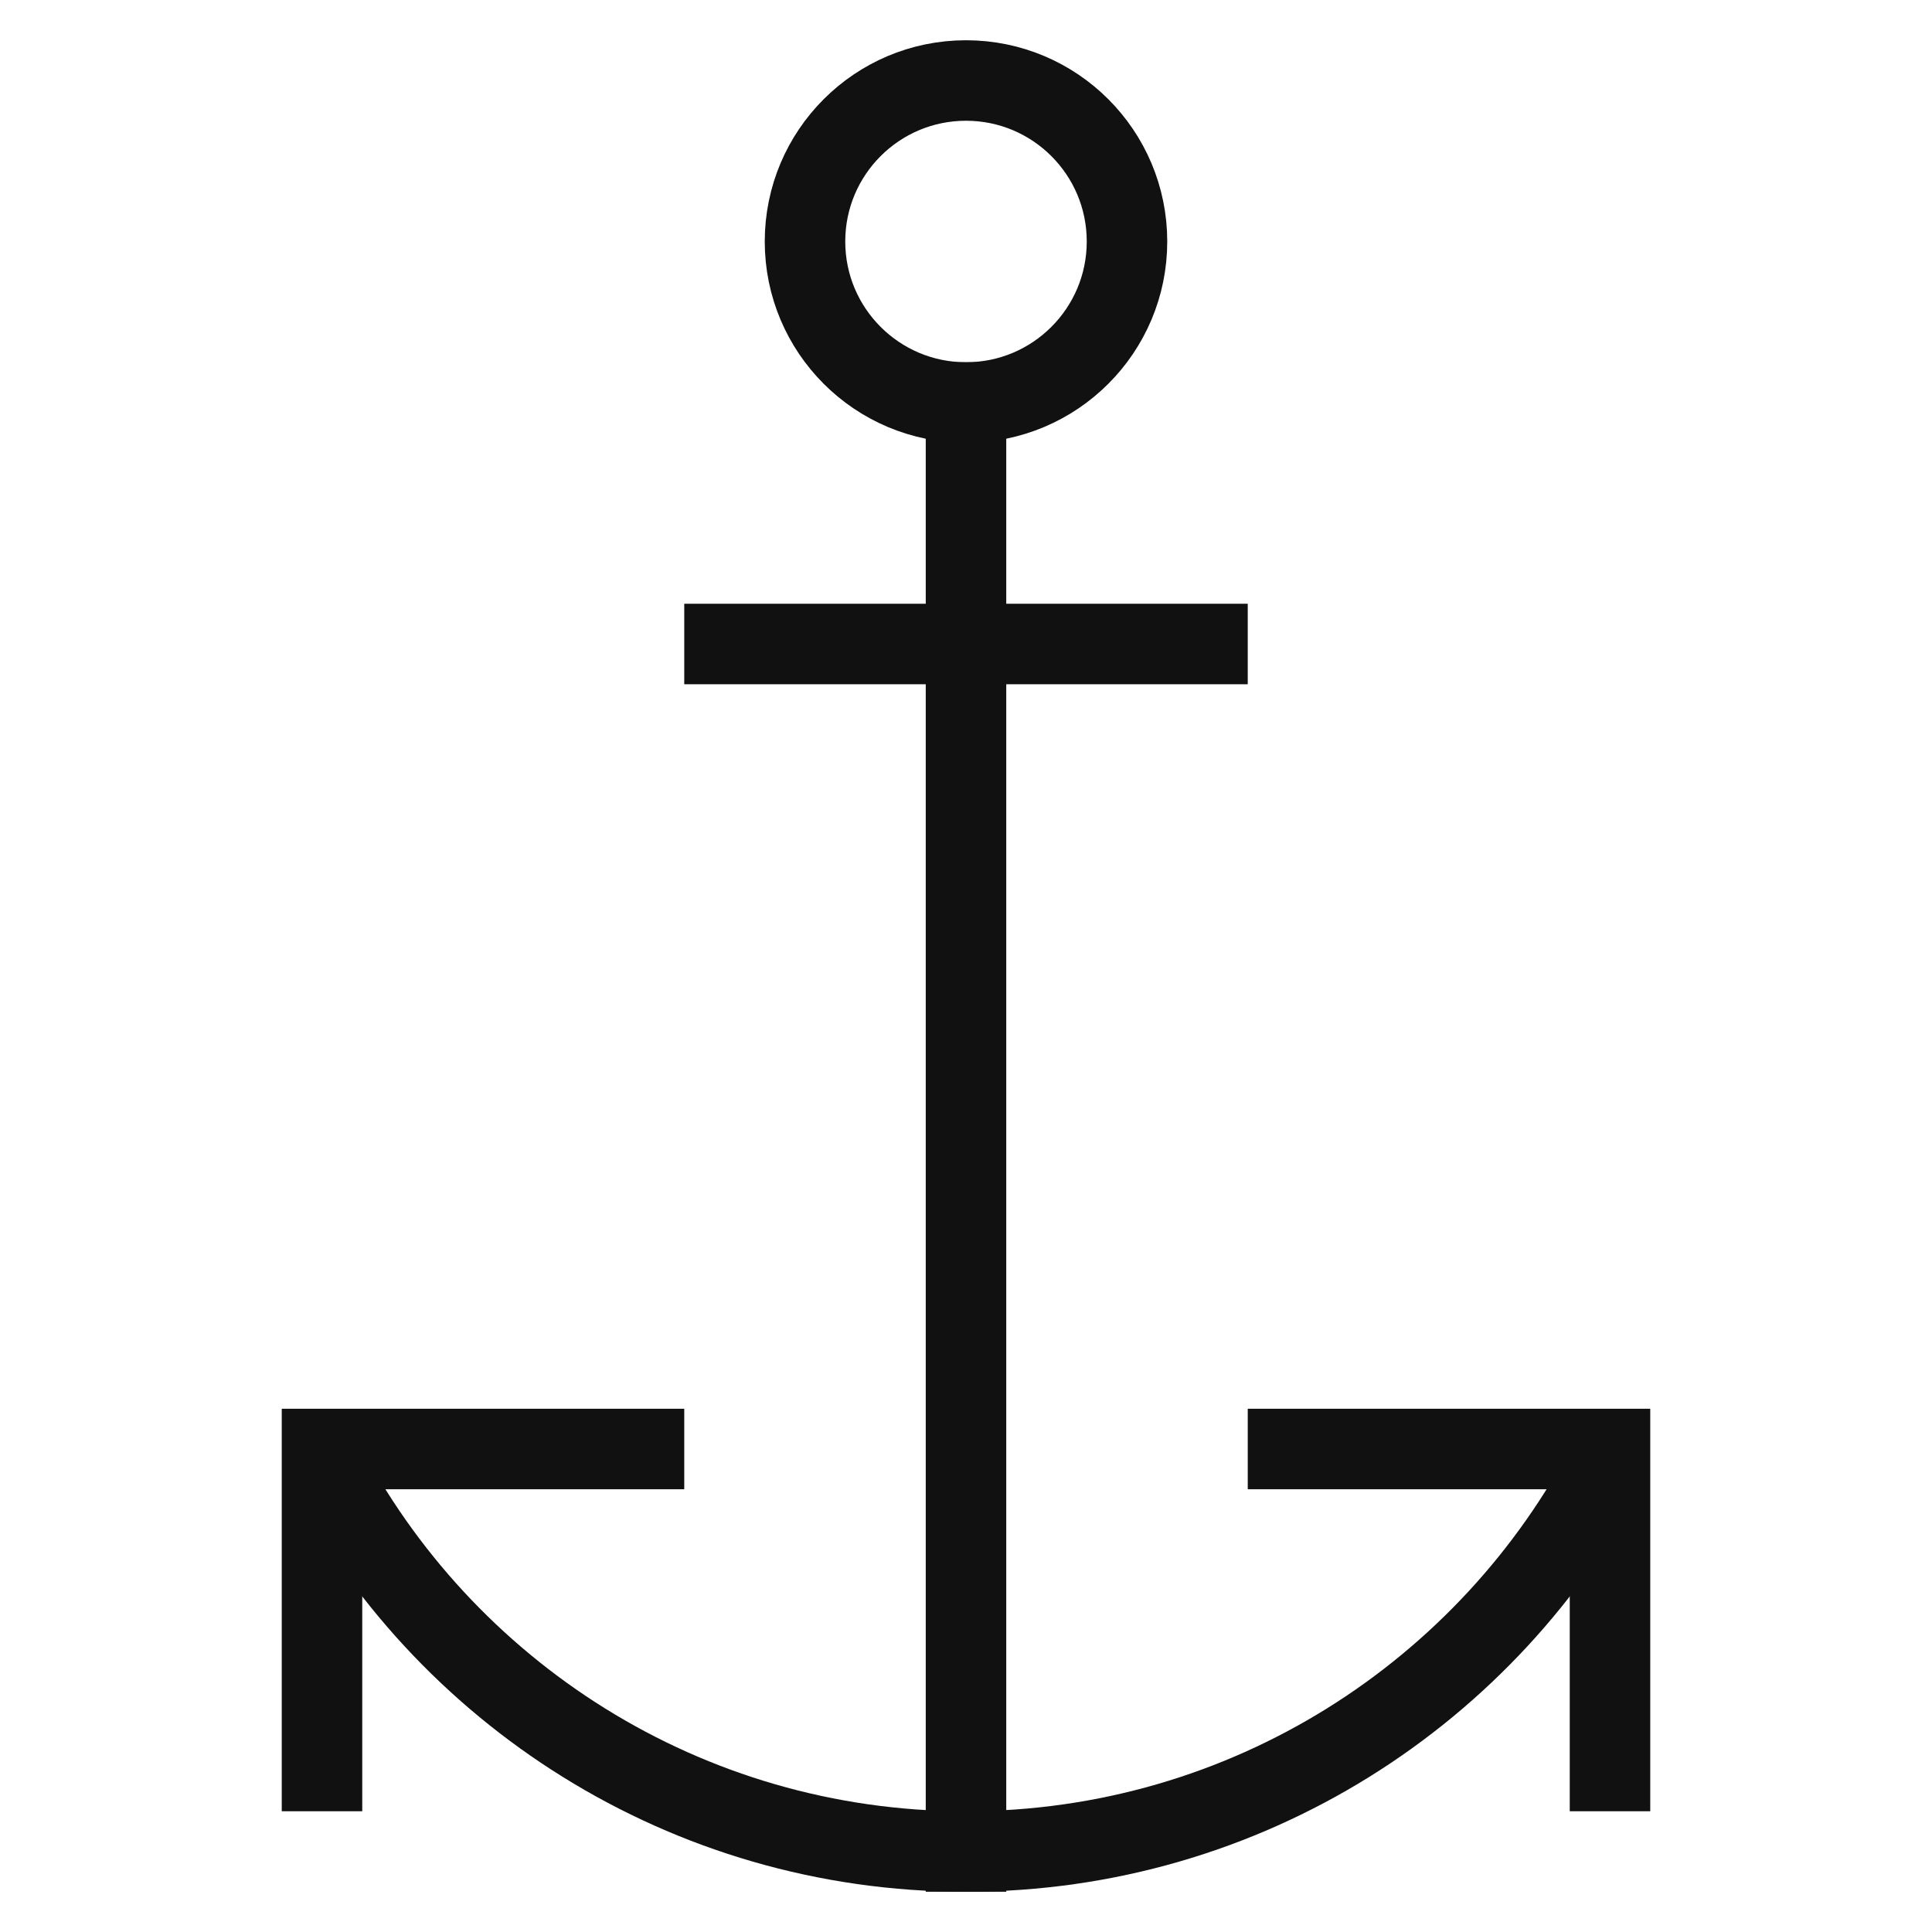
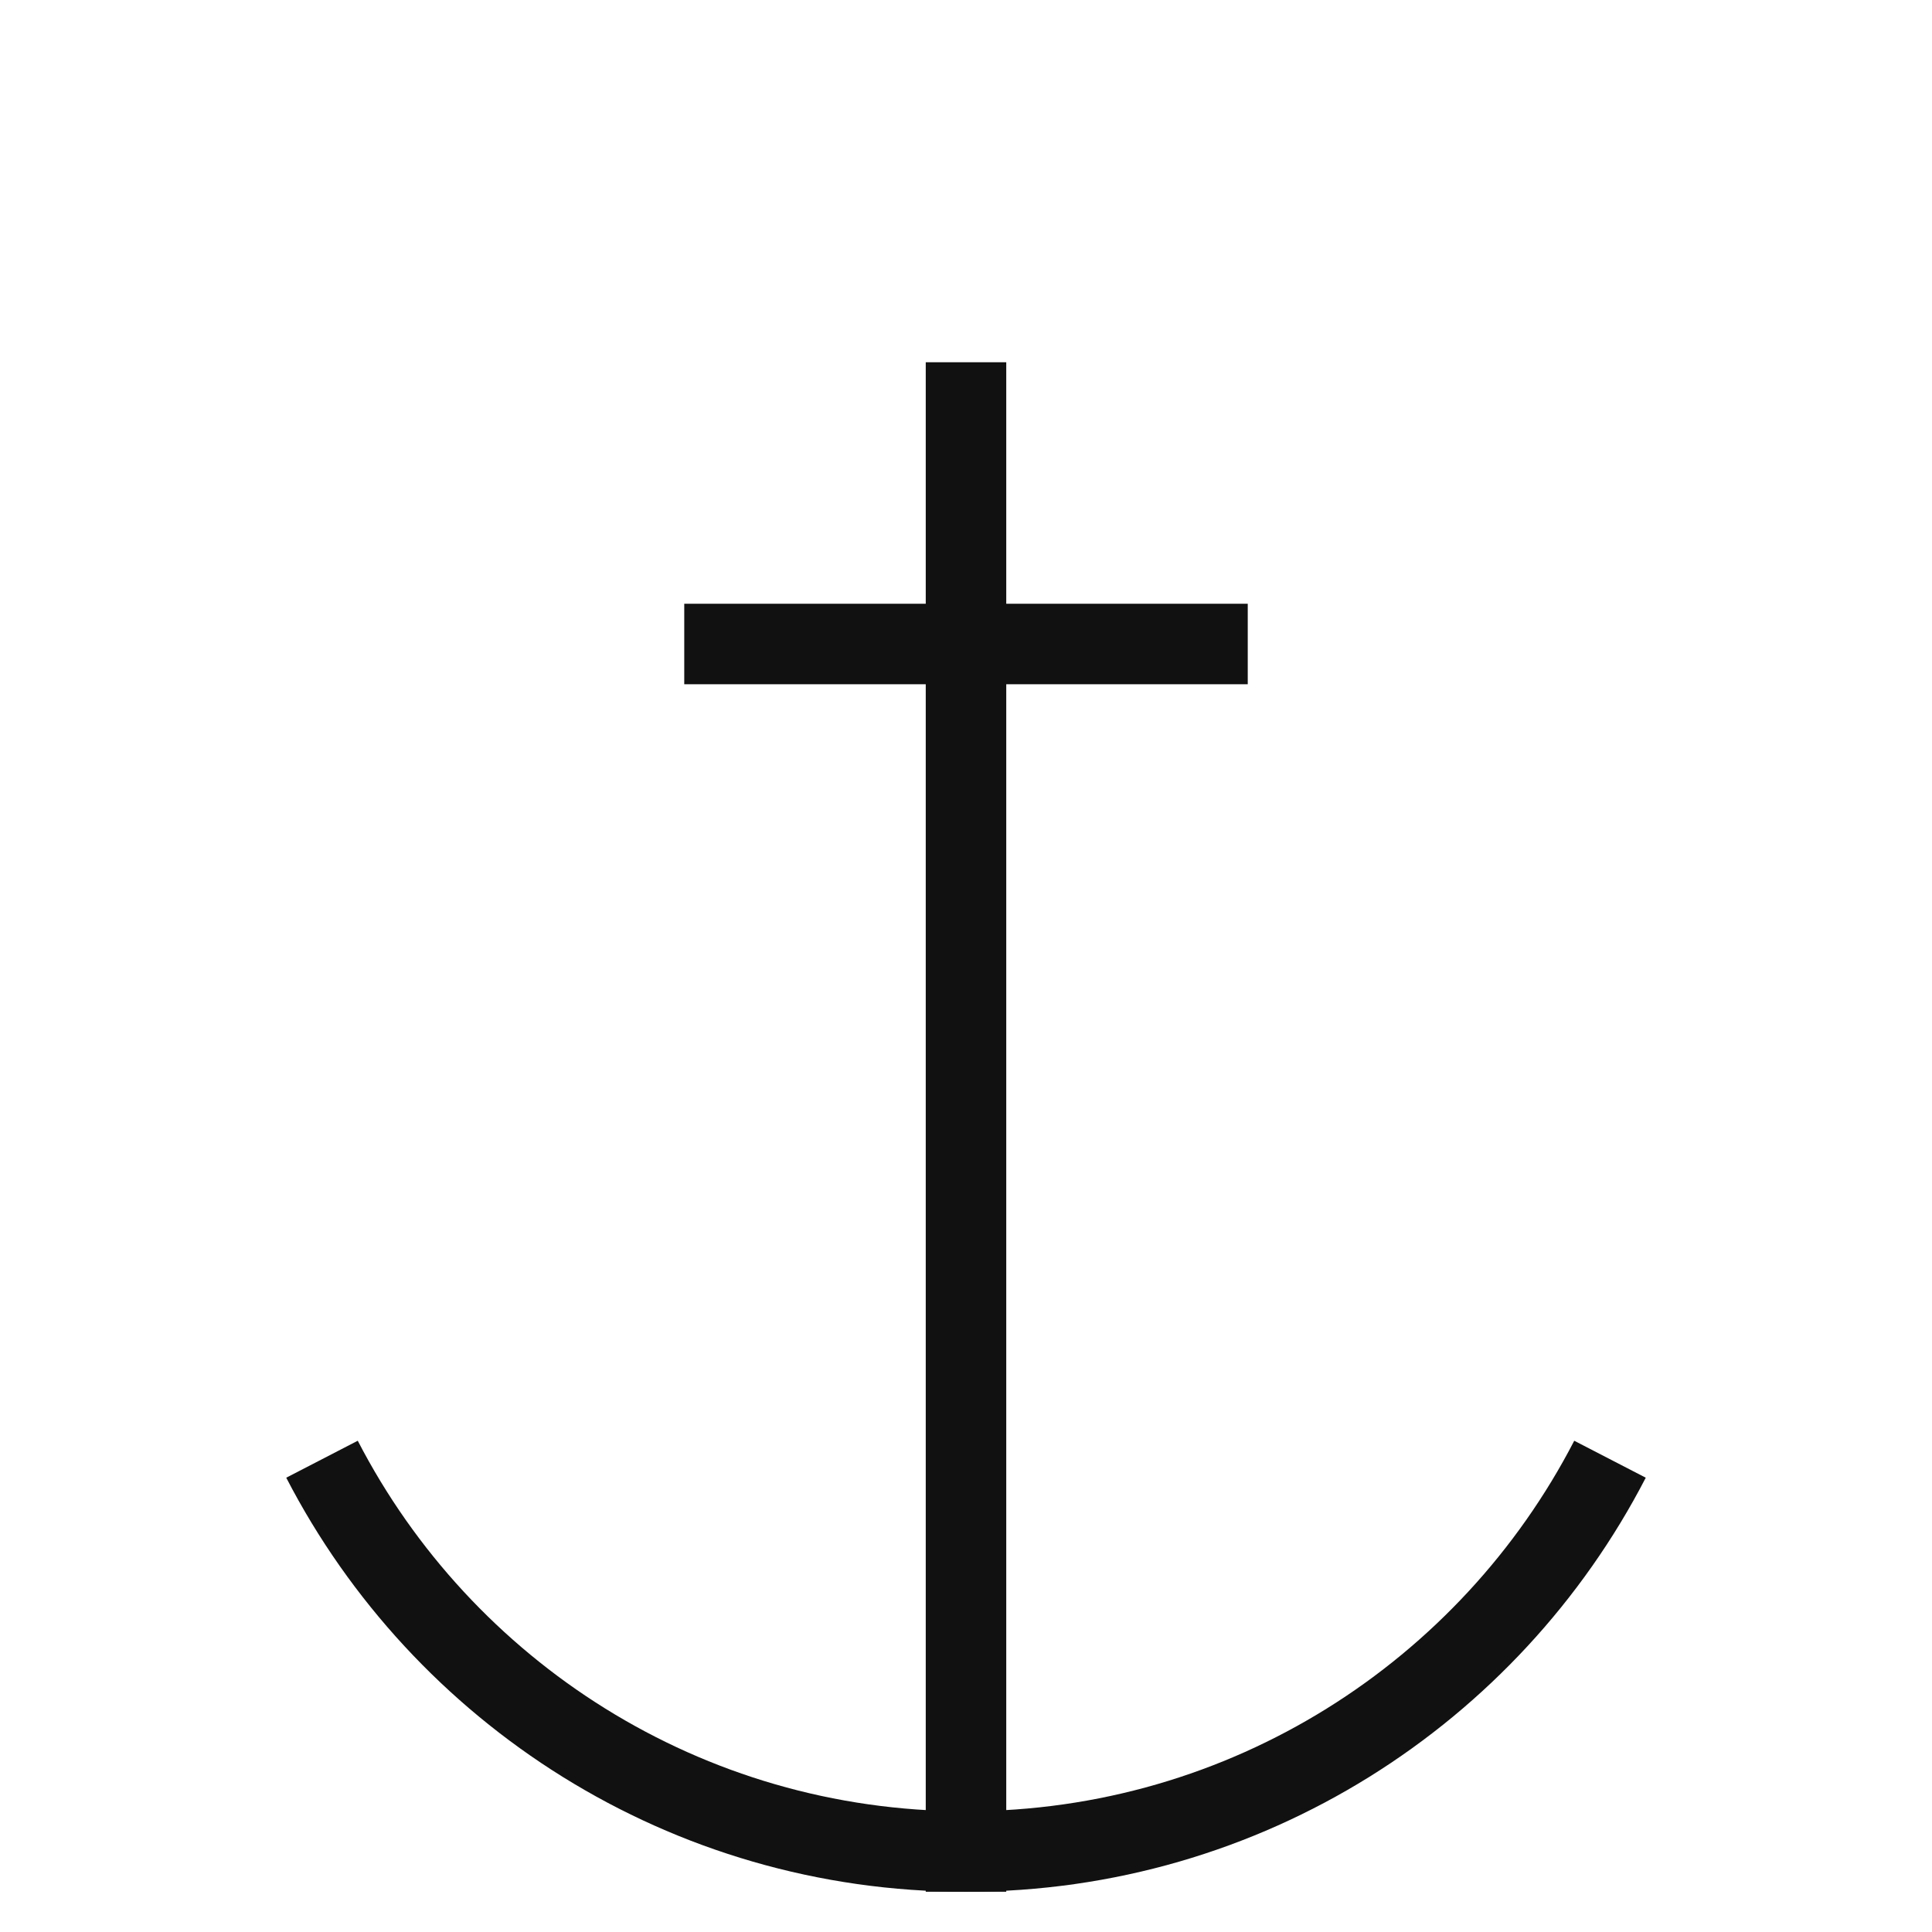
<svg xmlns="http://www.w3.org/2000/svg" width="48" height="48">
  <g class="nc-icon-wrapper" fill="none" stroke="#111" stroke-width="2" stroke-miterlimit="10">
    <path data-color="color-2" stroke-linecap="square" d="M24 10v36" />
-     <circle data-color="color-2" stroke-linecap="square" cx="24" cy="6" r="4" />
    <path data-color="color-2" stroke-linecap="square" d="M18 16h12" />
    <path data-cap="butt" d="M40 36.254C37.008 42.043 30.966 46 24 46c-6.966 0-13.008-3.957-16-9.746" />
-     <path stroke-linecap="square" d="M8 44v-8h8M32 36h8v8" />
  </g>
</svg>